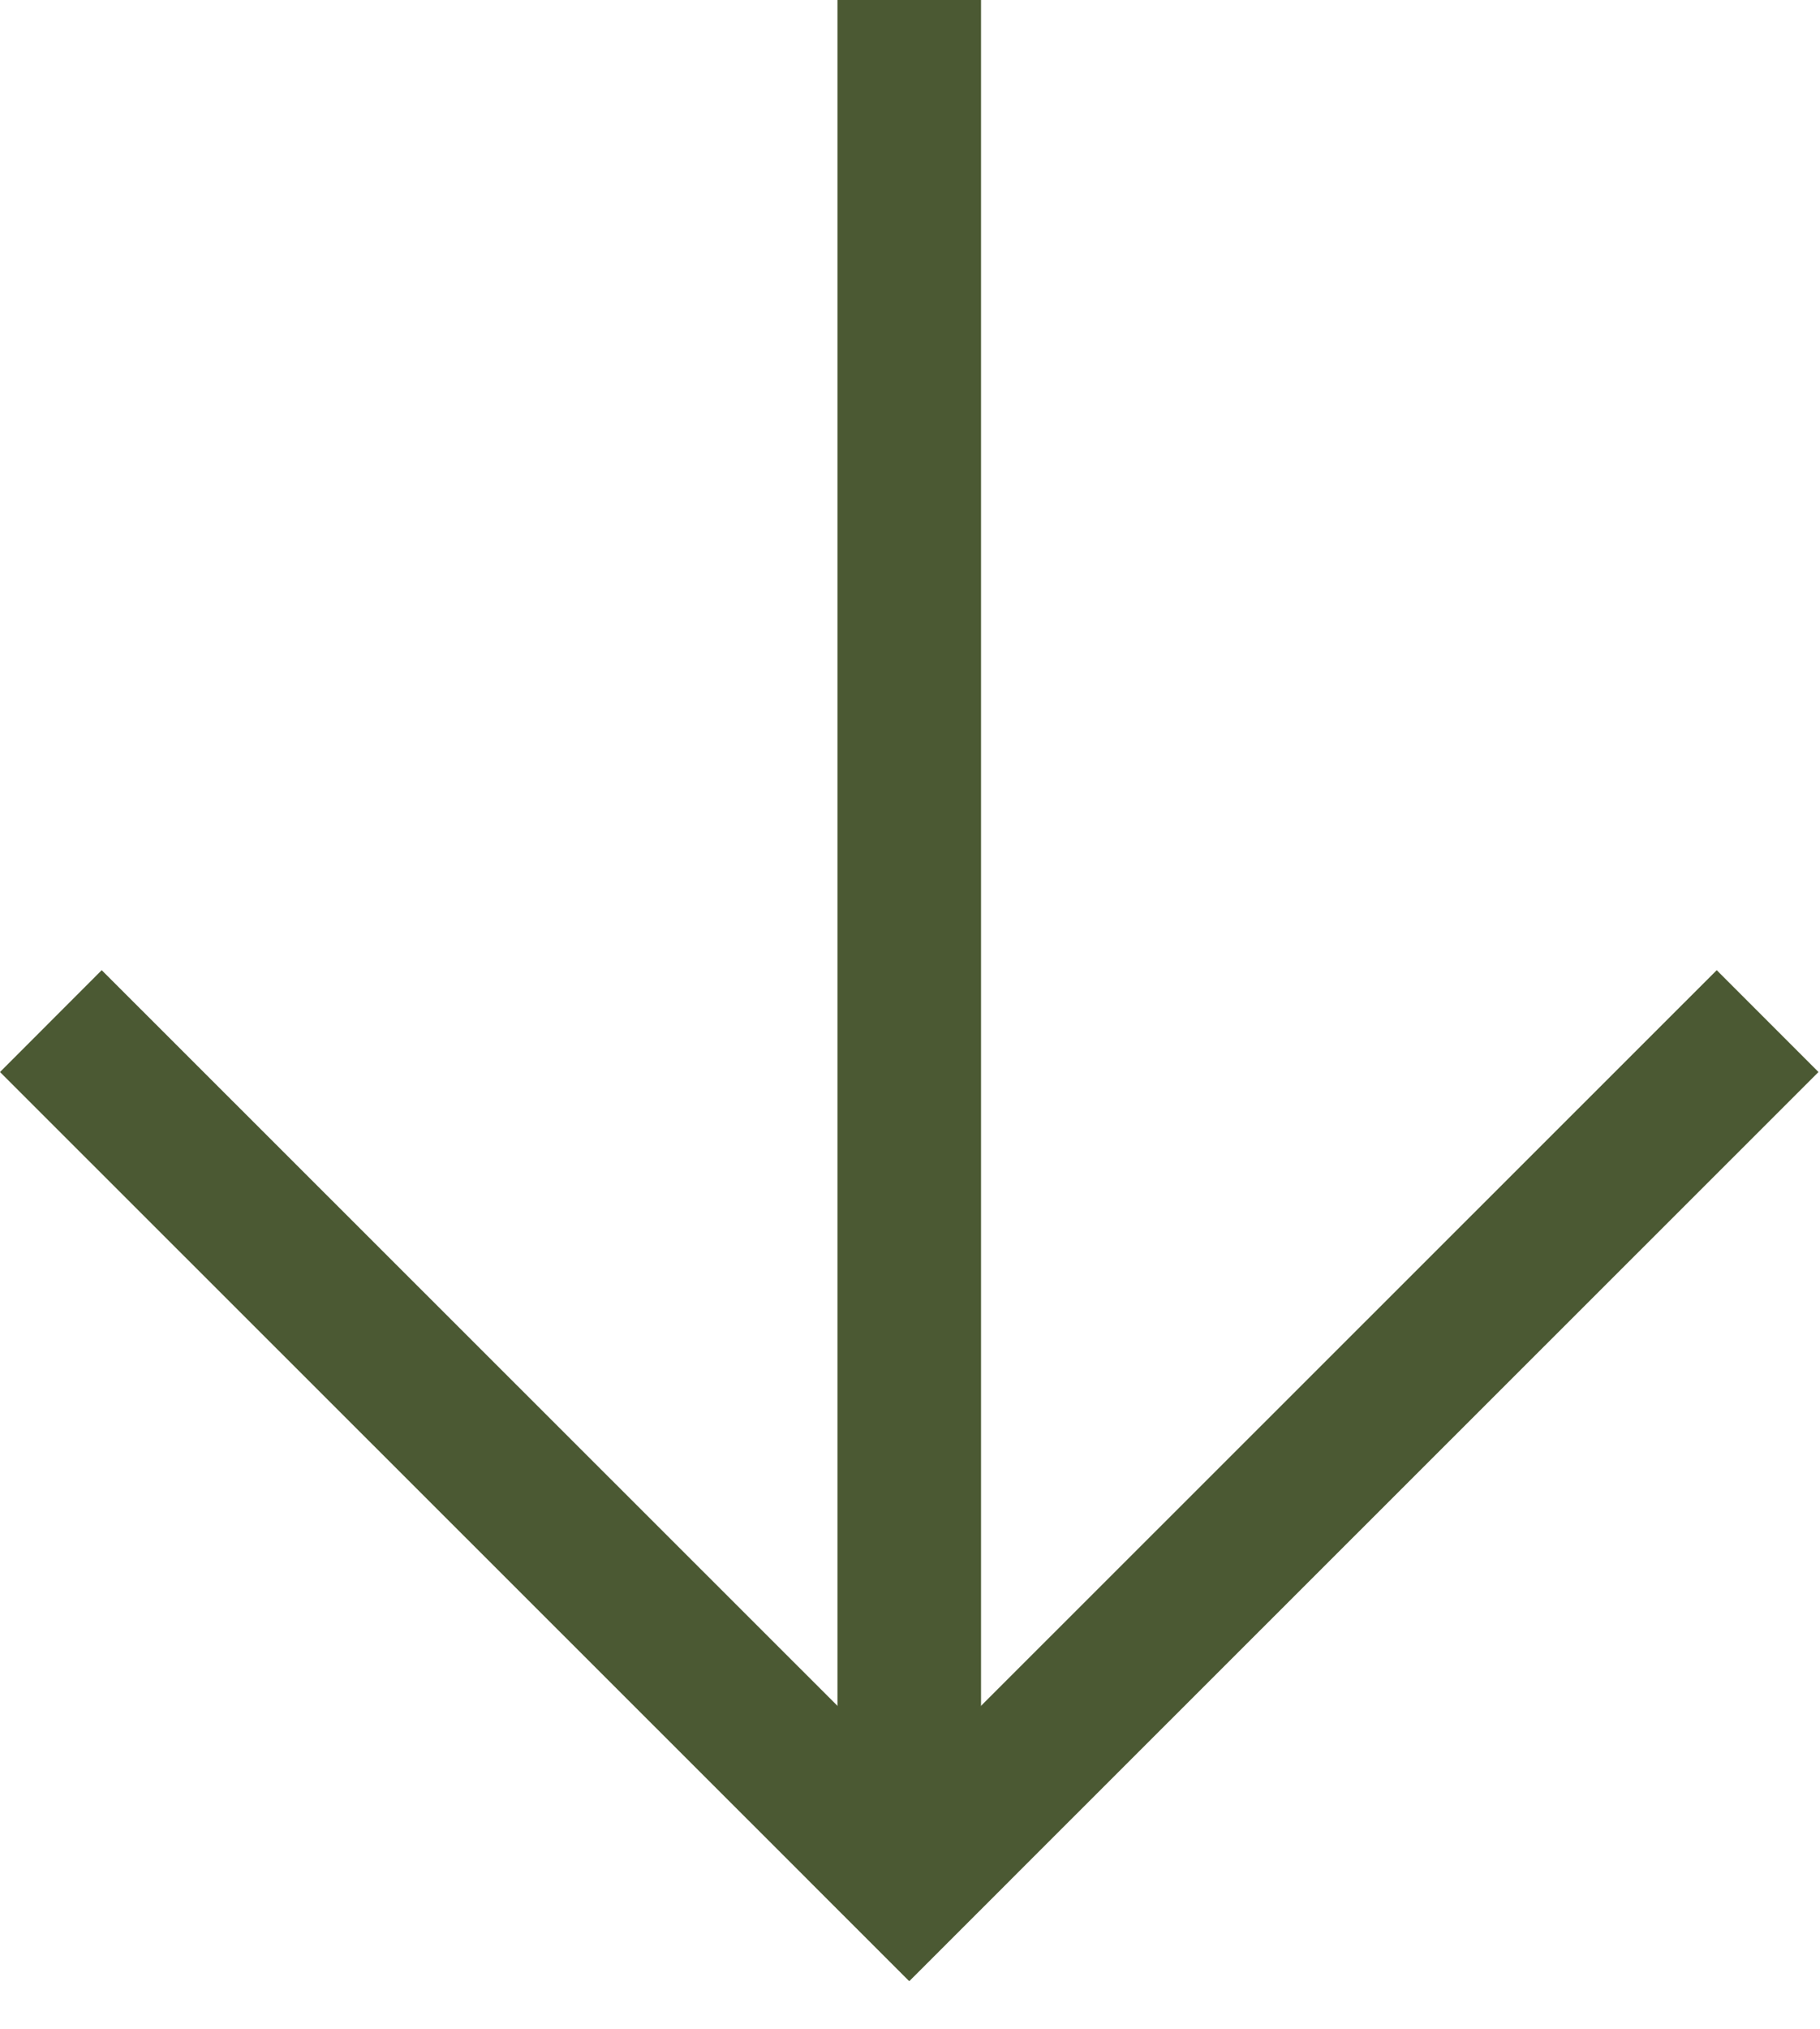
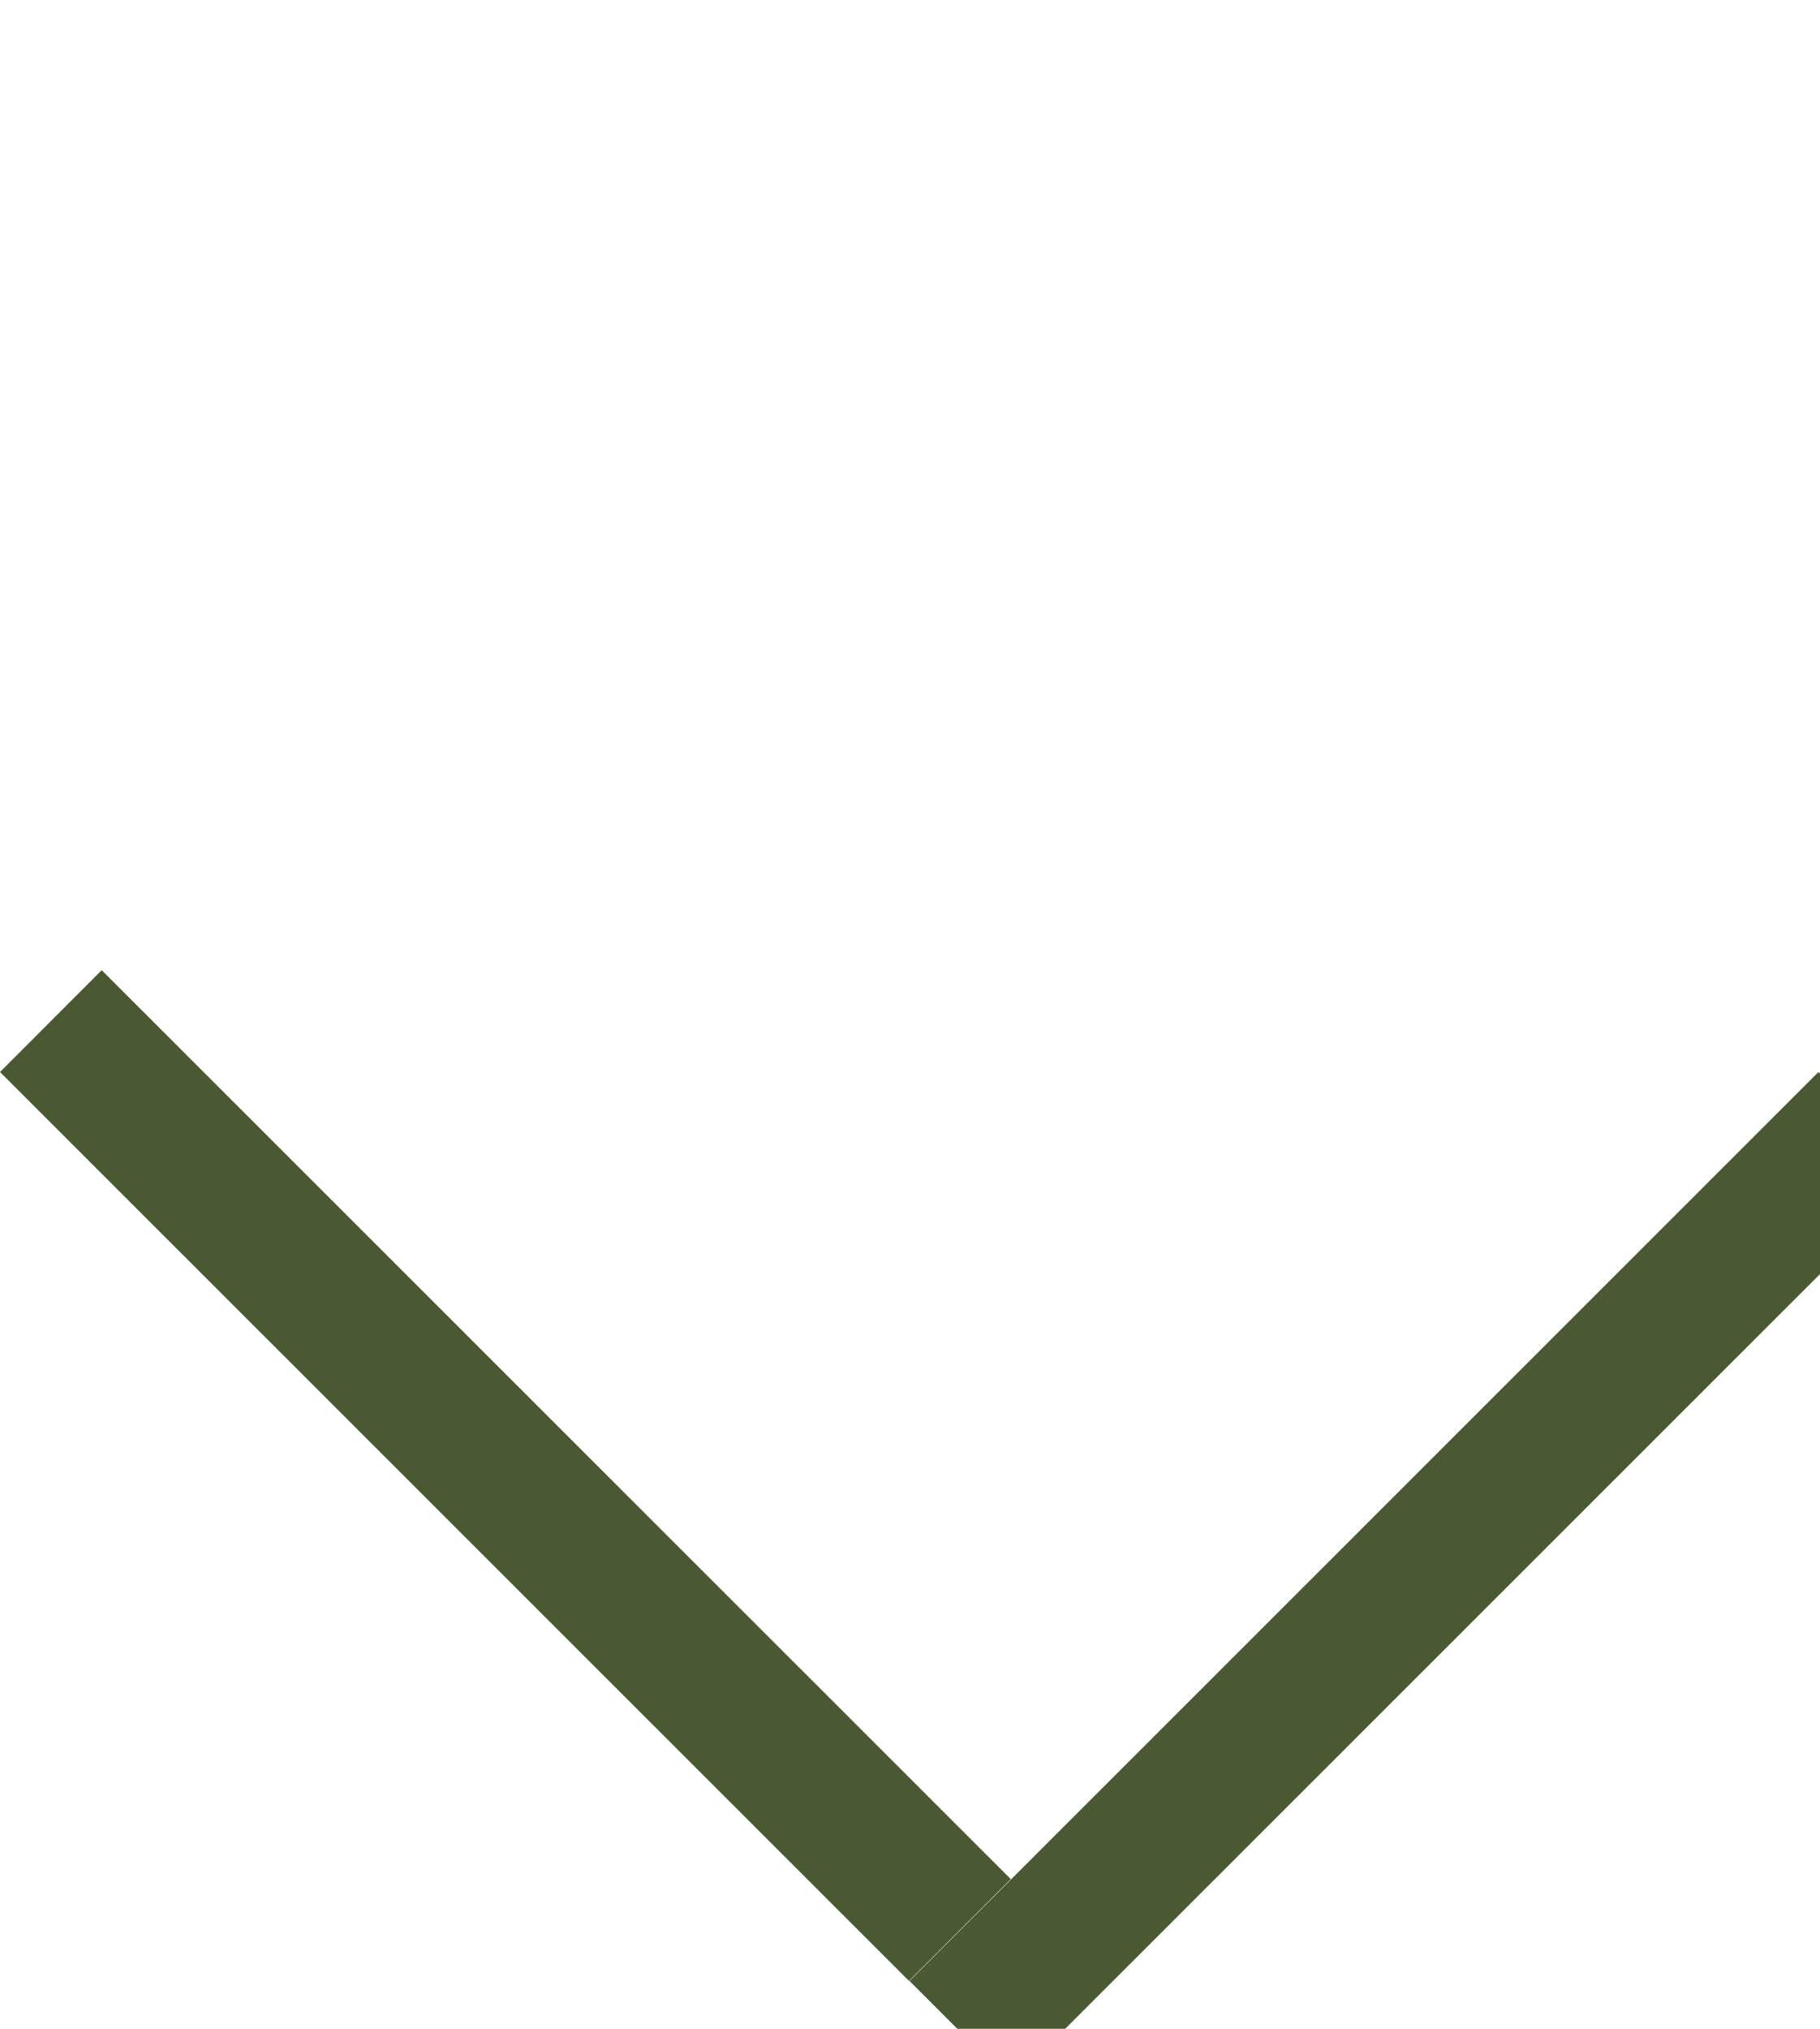
<svg xmlns="http://www.w3.org/2000/svg" width="100%" height="100%" viewBox="0 0 35 39" version="1.1" xml:space="preserve" style="fill-rule:evenodd;clip-rule:evenodd;stroke-linejoin:round;stroke-miterlimit:2;">
  <g>
-     <rect x="16.105" y="0" width="2.761" height="36.586" style="fill:#4b5933;" />
    <path d="M-0,20.608l1.956,-1.958l17.482,17.473l-1.957,1.957l-17.481,-17.472Z" style="fill:#4b5933;" />
-     <path d="M17.49,38.08l-1.957,-1.957l17.481,-17.473l1.957,1.958l-17.481,17.472Z" style="fill:#4b5933;" />
+     <path d="M17.49,38.08l17.481,-17.473l1.957,1.958l-17.481,17.472Z" style="fill:#4b5933;" />
  </g>
</svg>